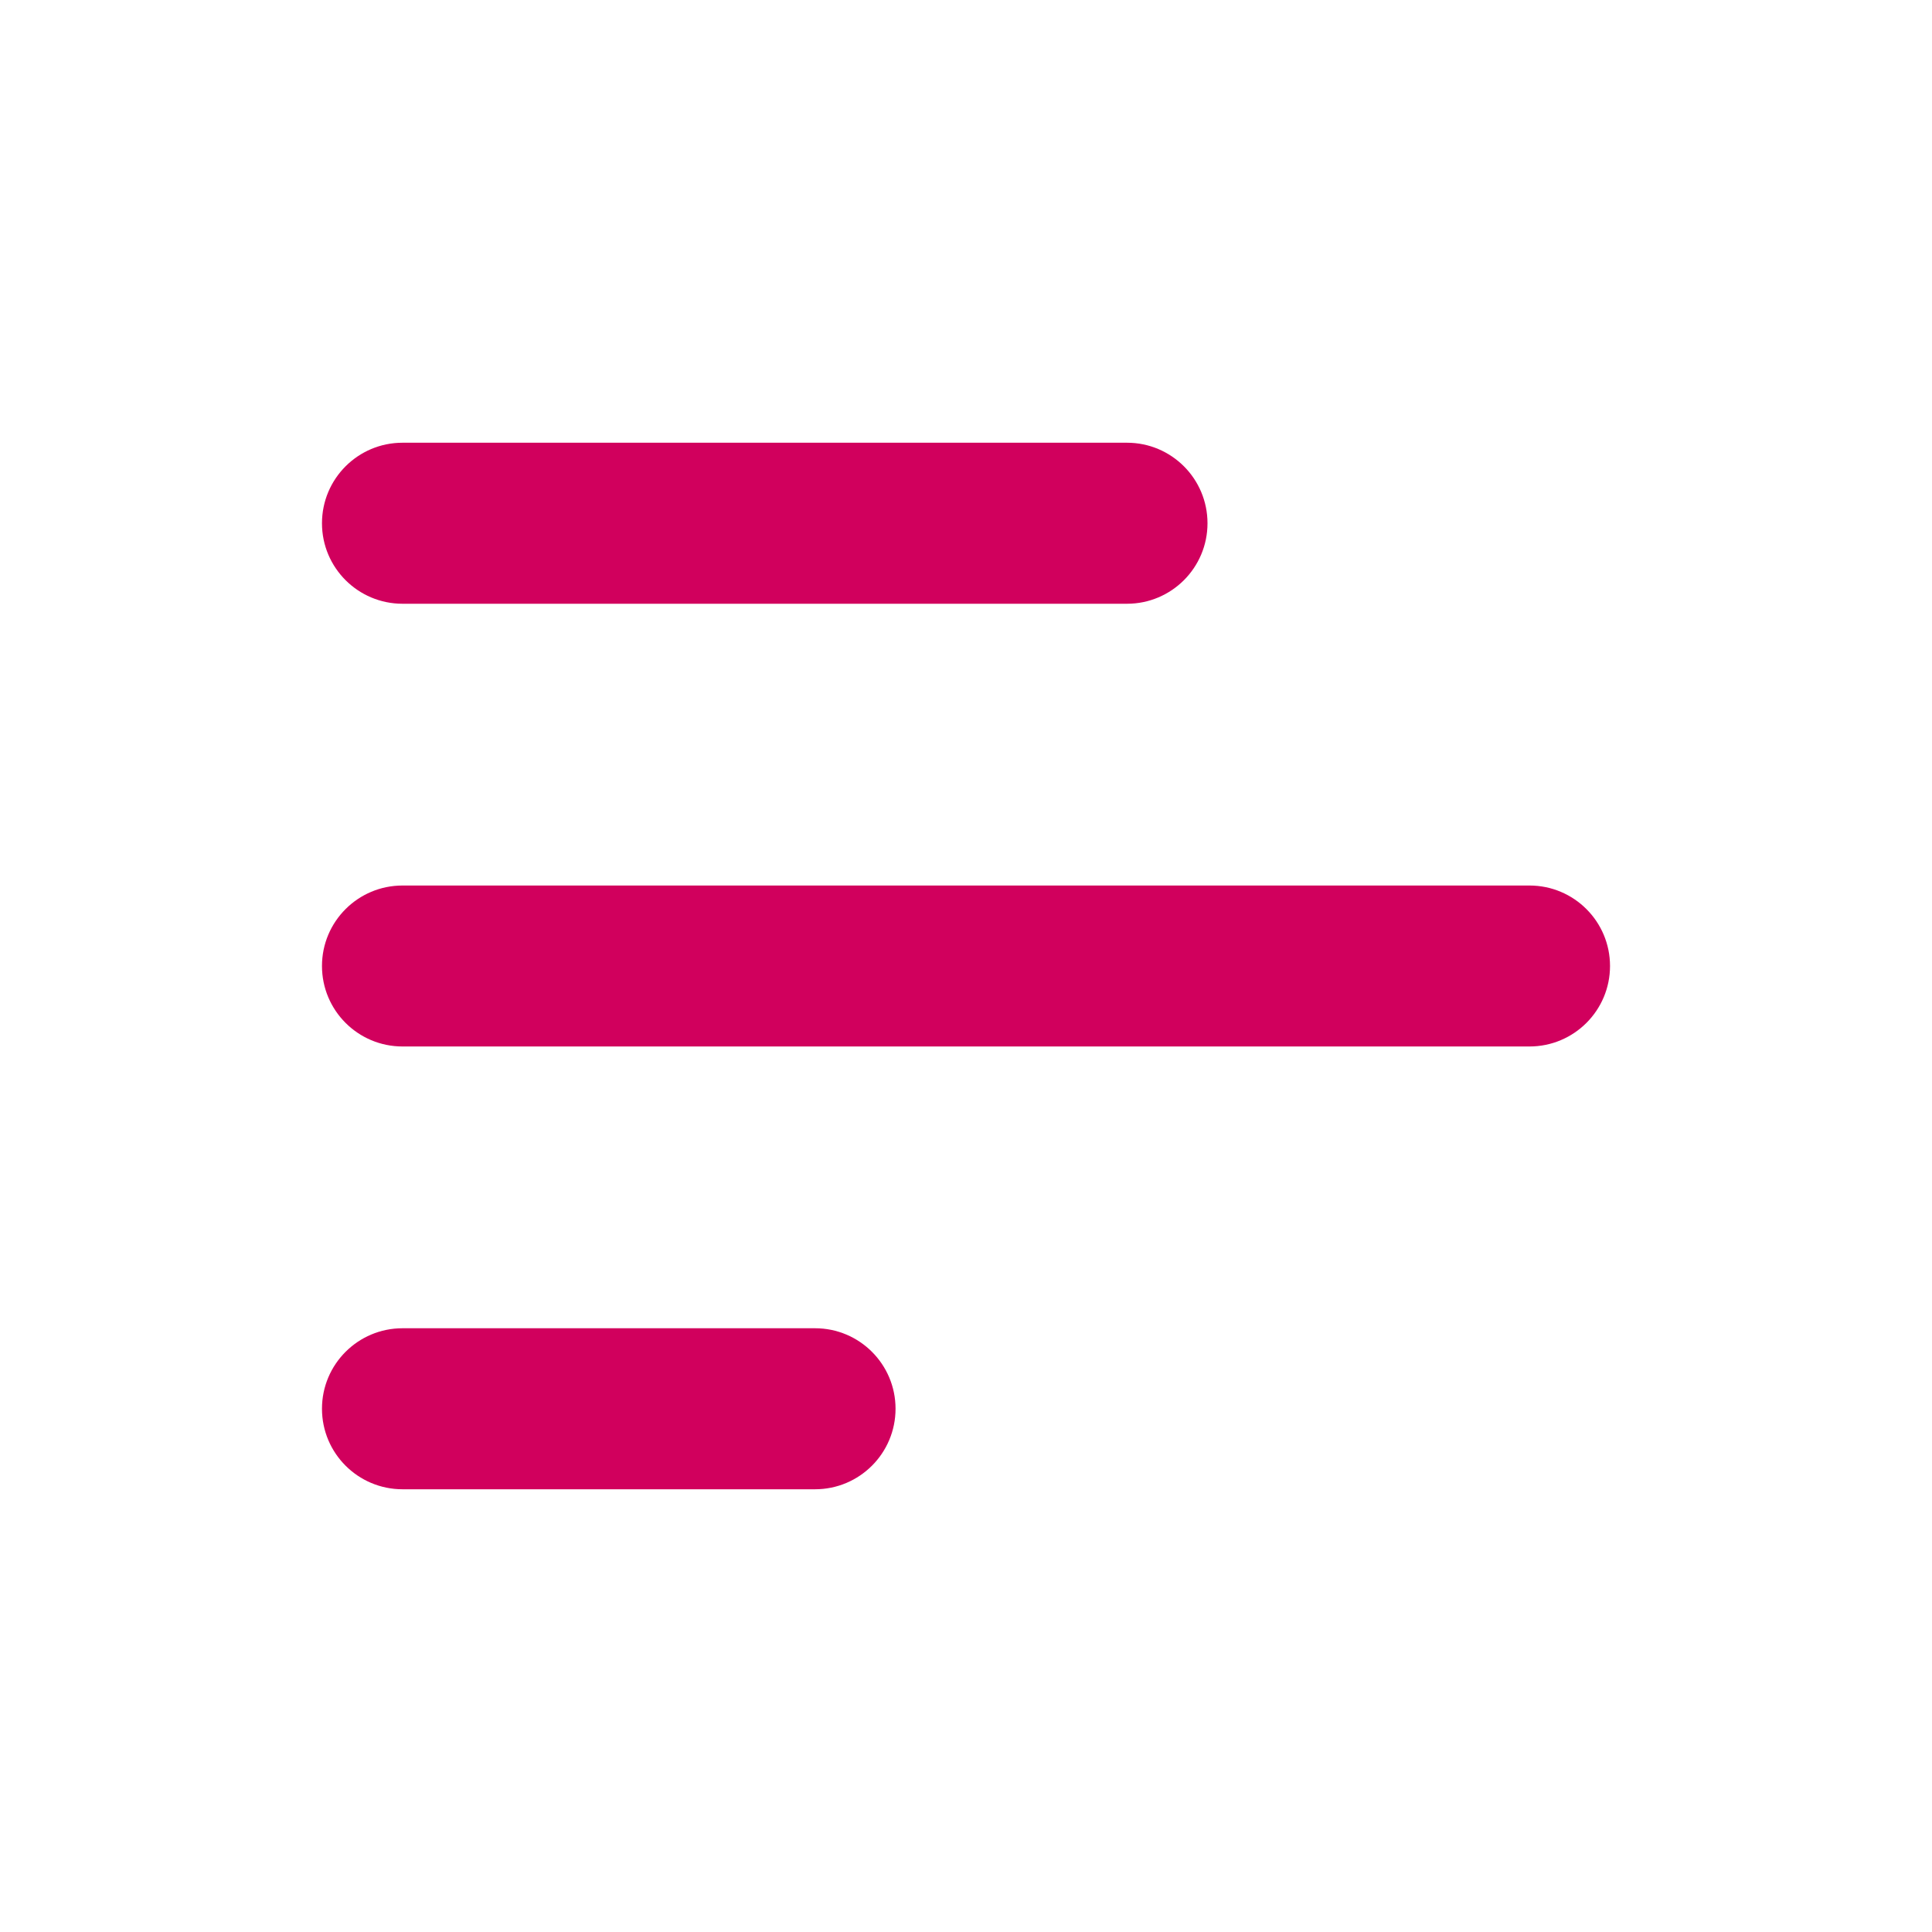
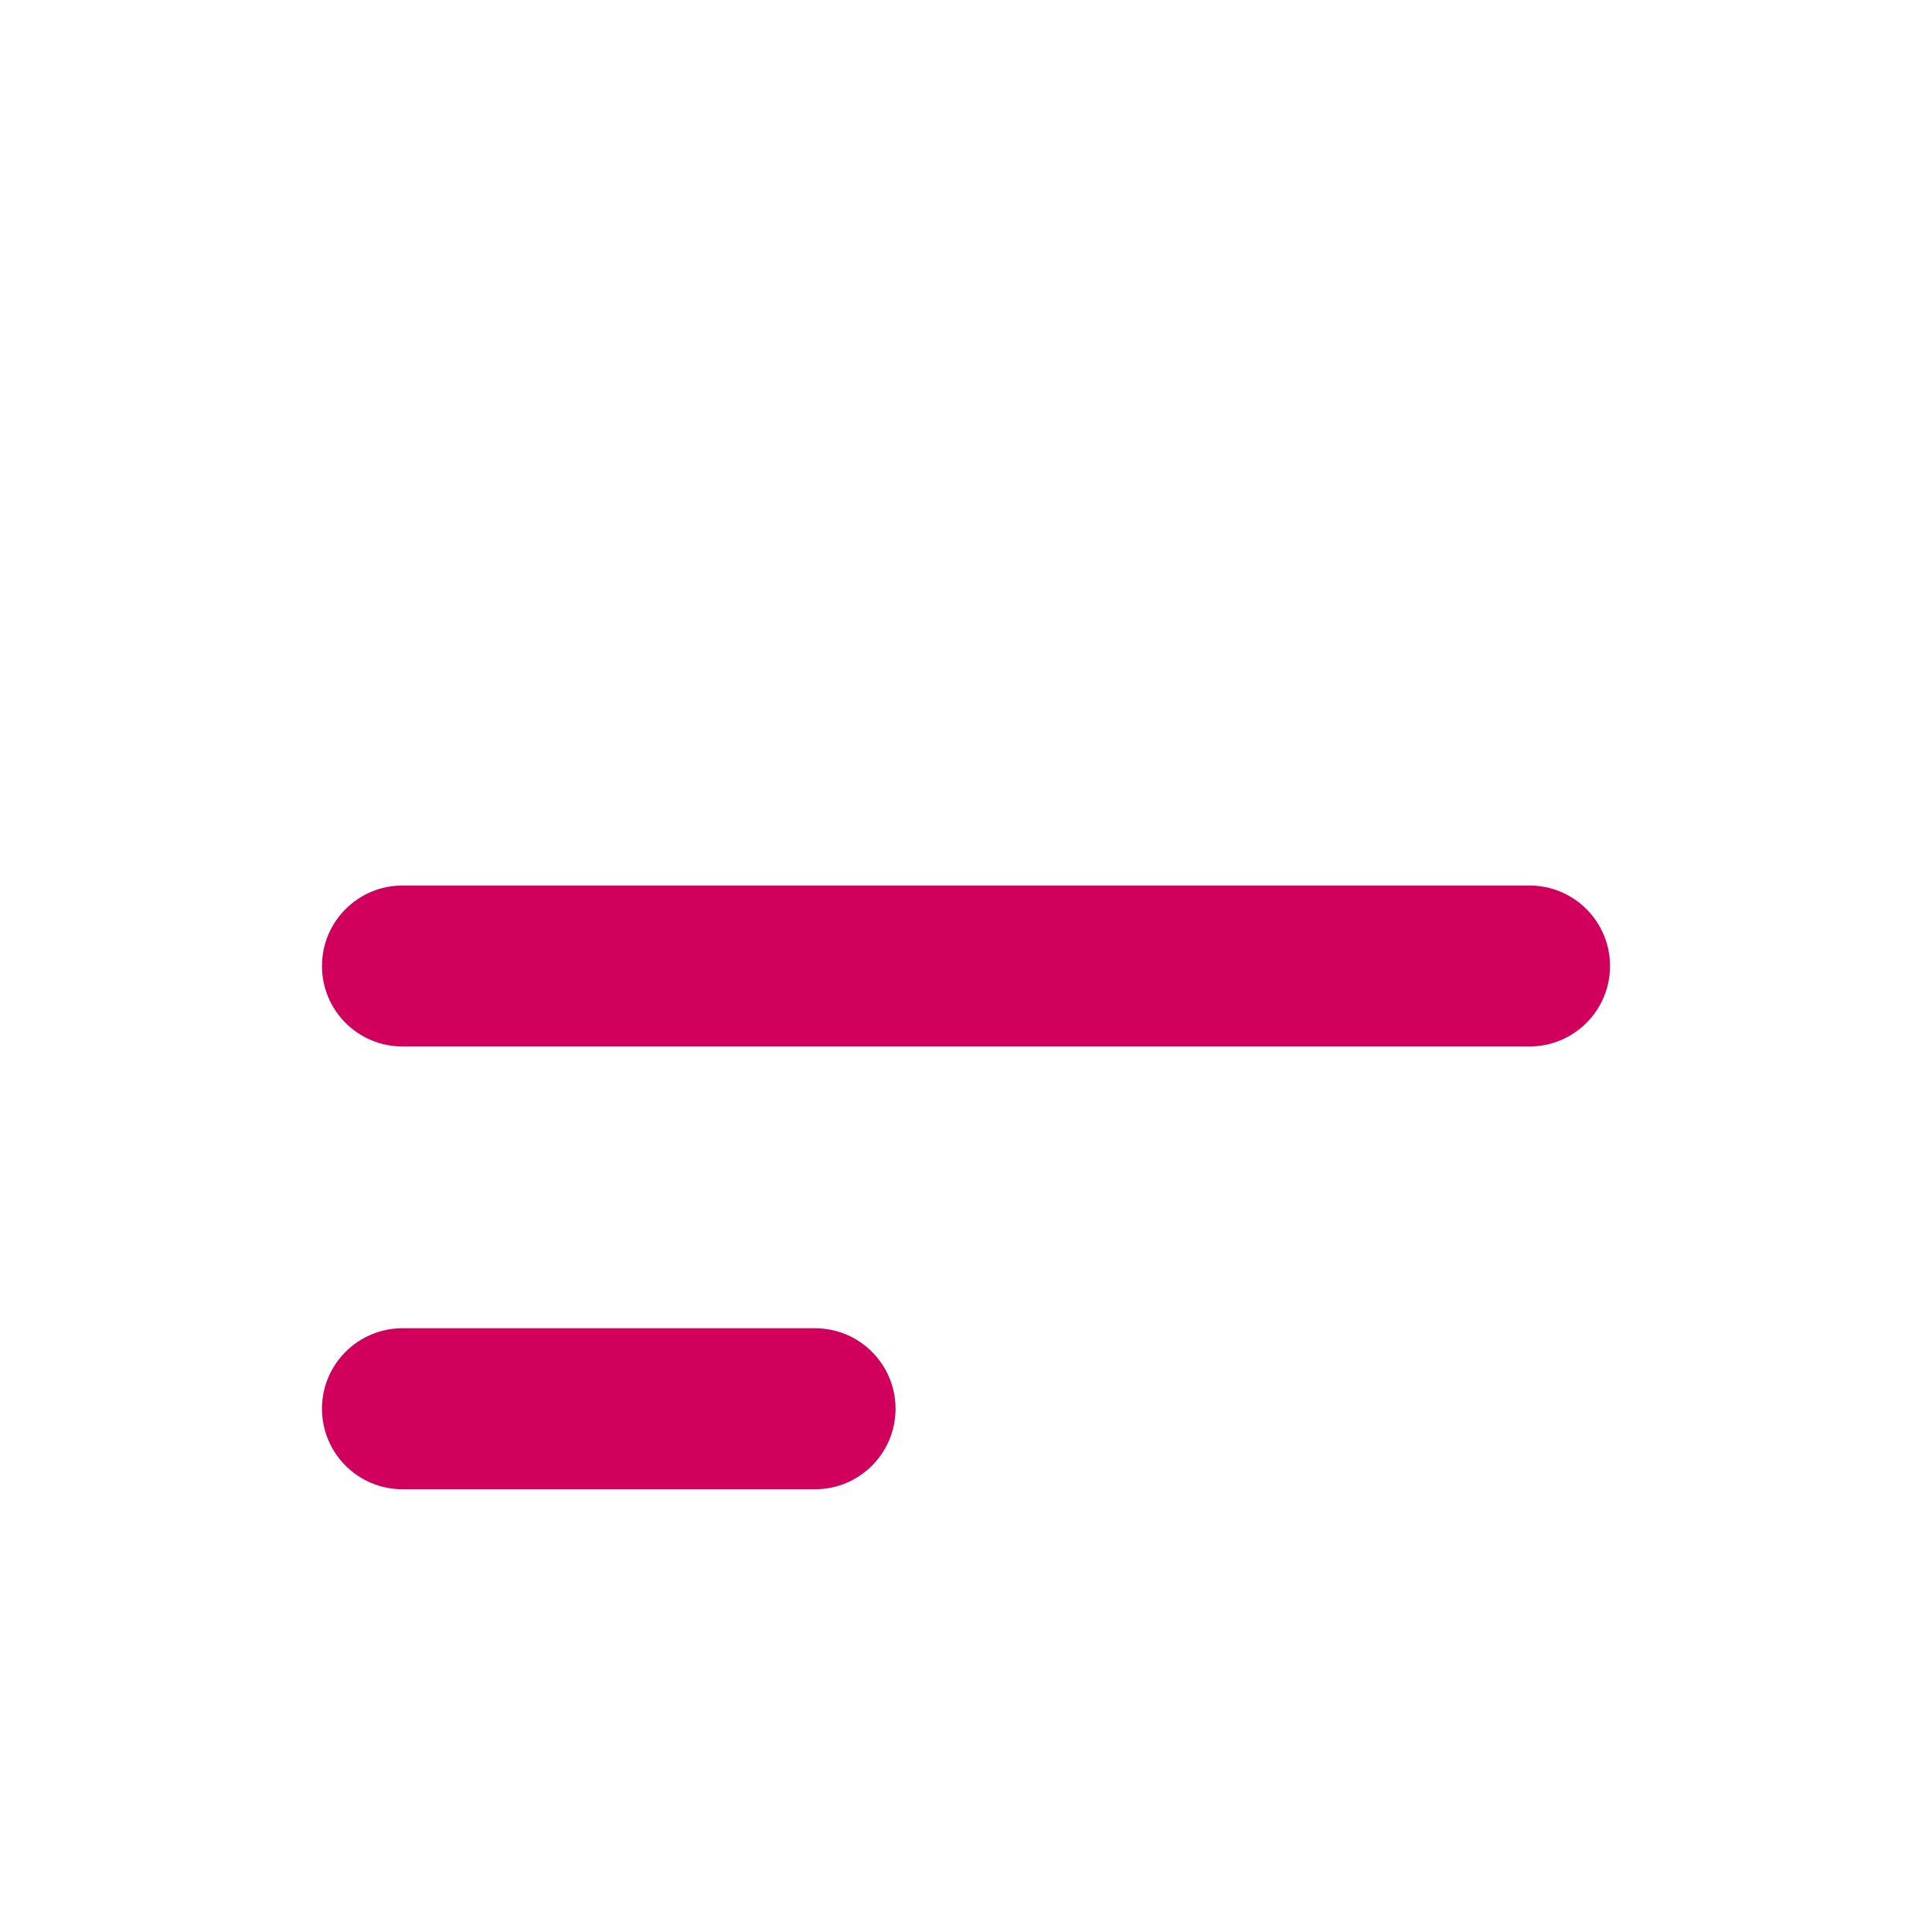
<svg xmlns="http://www.w3.org/2000/svg" width="32" height="32" viewBox="0 0 32 32" fill="none">
-   <path d="M25.333 14.667C26.07 14.667 26.667 15.264 26.667 16C26.667 16.736 26.07 17.333 25.333 17.333L6.667 17.333C5.93 17.333 5.333 16.736 5.333 16C5.333 15.264 5.93 14.667 6.667 14.667L25.333 14.667Z" fill="#D1005D" />
-   <path d="M18.667 7.333C19.403 7.333 20 7.93 20 8.667C20 9.403 19.403 10 18.667 10L6.667 10C5.93 10 5.333 9.403 5.333 8.667C5.333 7.93 5.93 7.333 6.667 7.333L18.667 7.333Z" fill="#D1005D" />
+   <path d="M25.333 14.667C26.07 14.667 26.667 15.264 26.667 16C26.667 16.736 26.07 17.333 25.333 17.333L6.667 17.333C5.93 17.333 5.333 16.736 5.333 16C5.333 15.264 5.93 14.667 6.667 14.667Z" fill="#D1005D" />
  <path d="M14.833 23.333C14.833 22.597 14.236 22 13.5 22H6.667C5.93 22 5.333 22.597 5.333 23.333C5.333 24.07 5.93 24.667 6.667 24.667H13.5C14.236 24.667 14.833 24.07 14.833 23.333Z" fill="#D1005D" />
</svg>